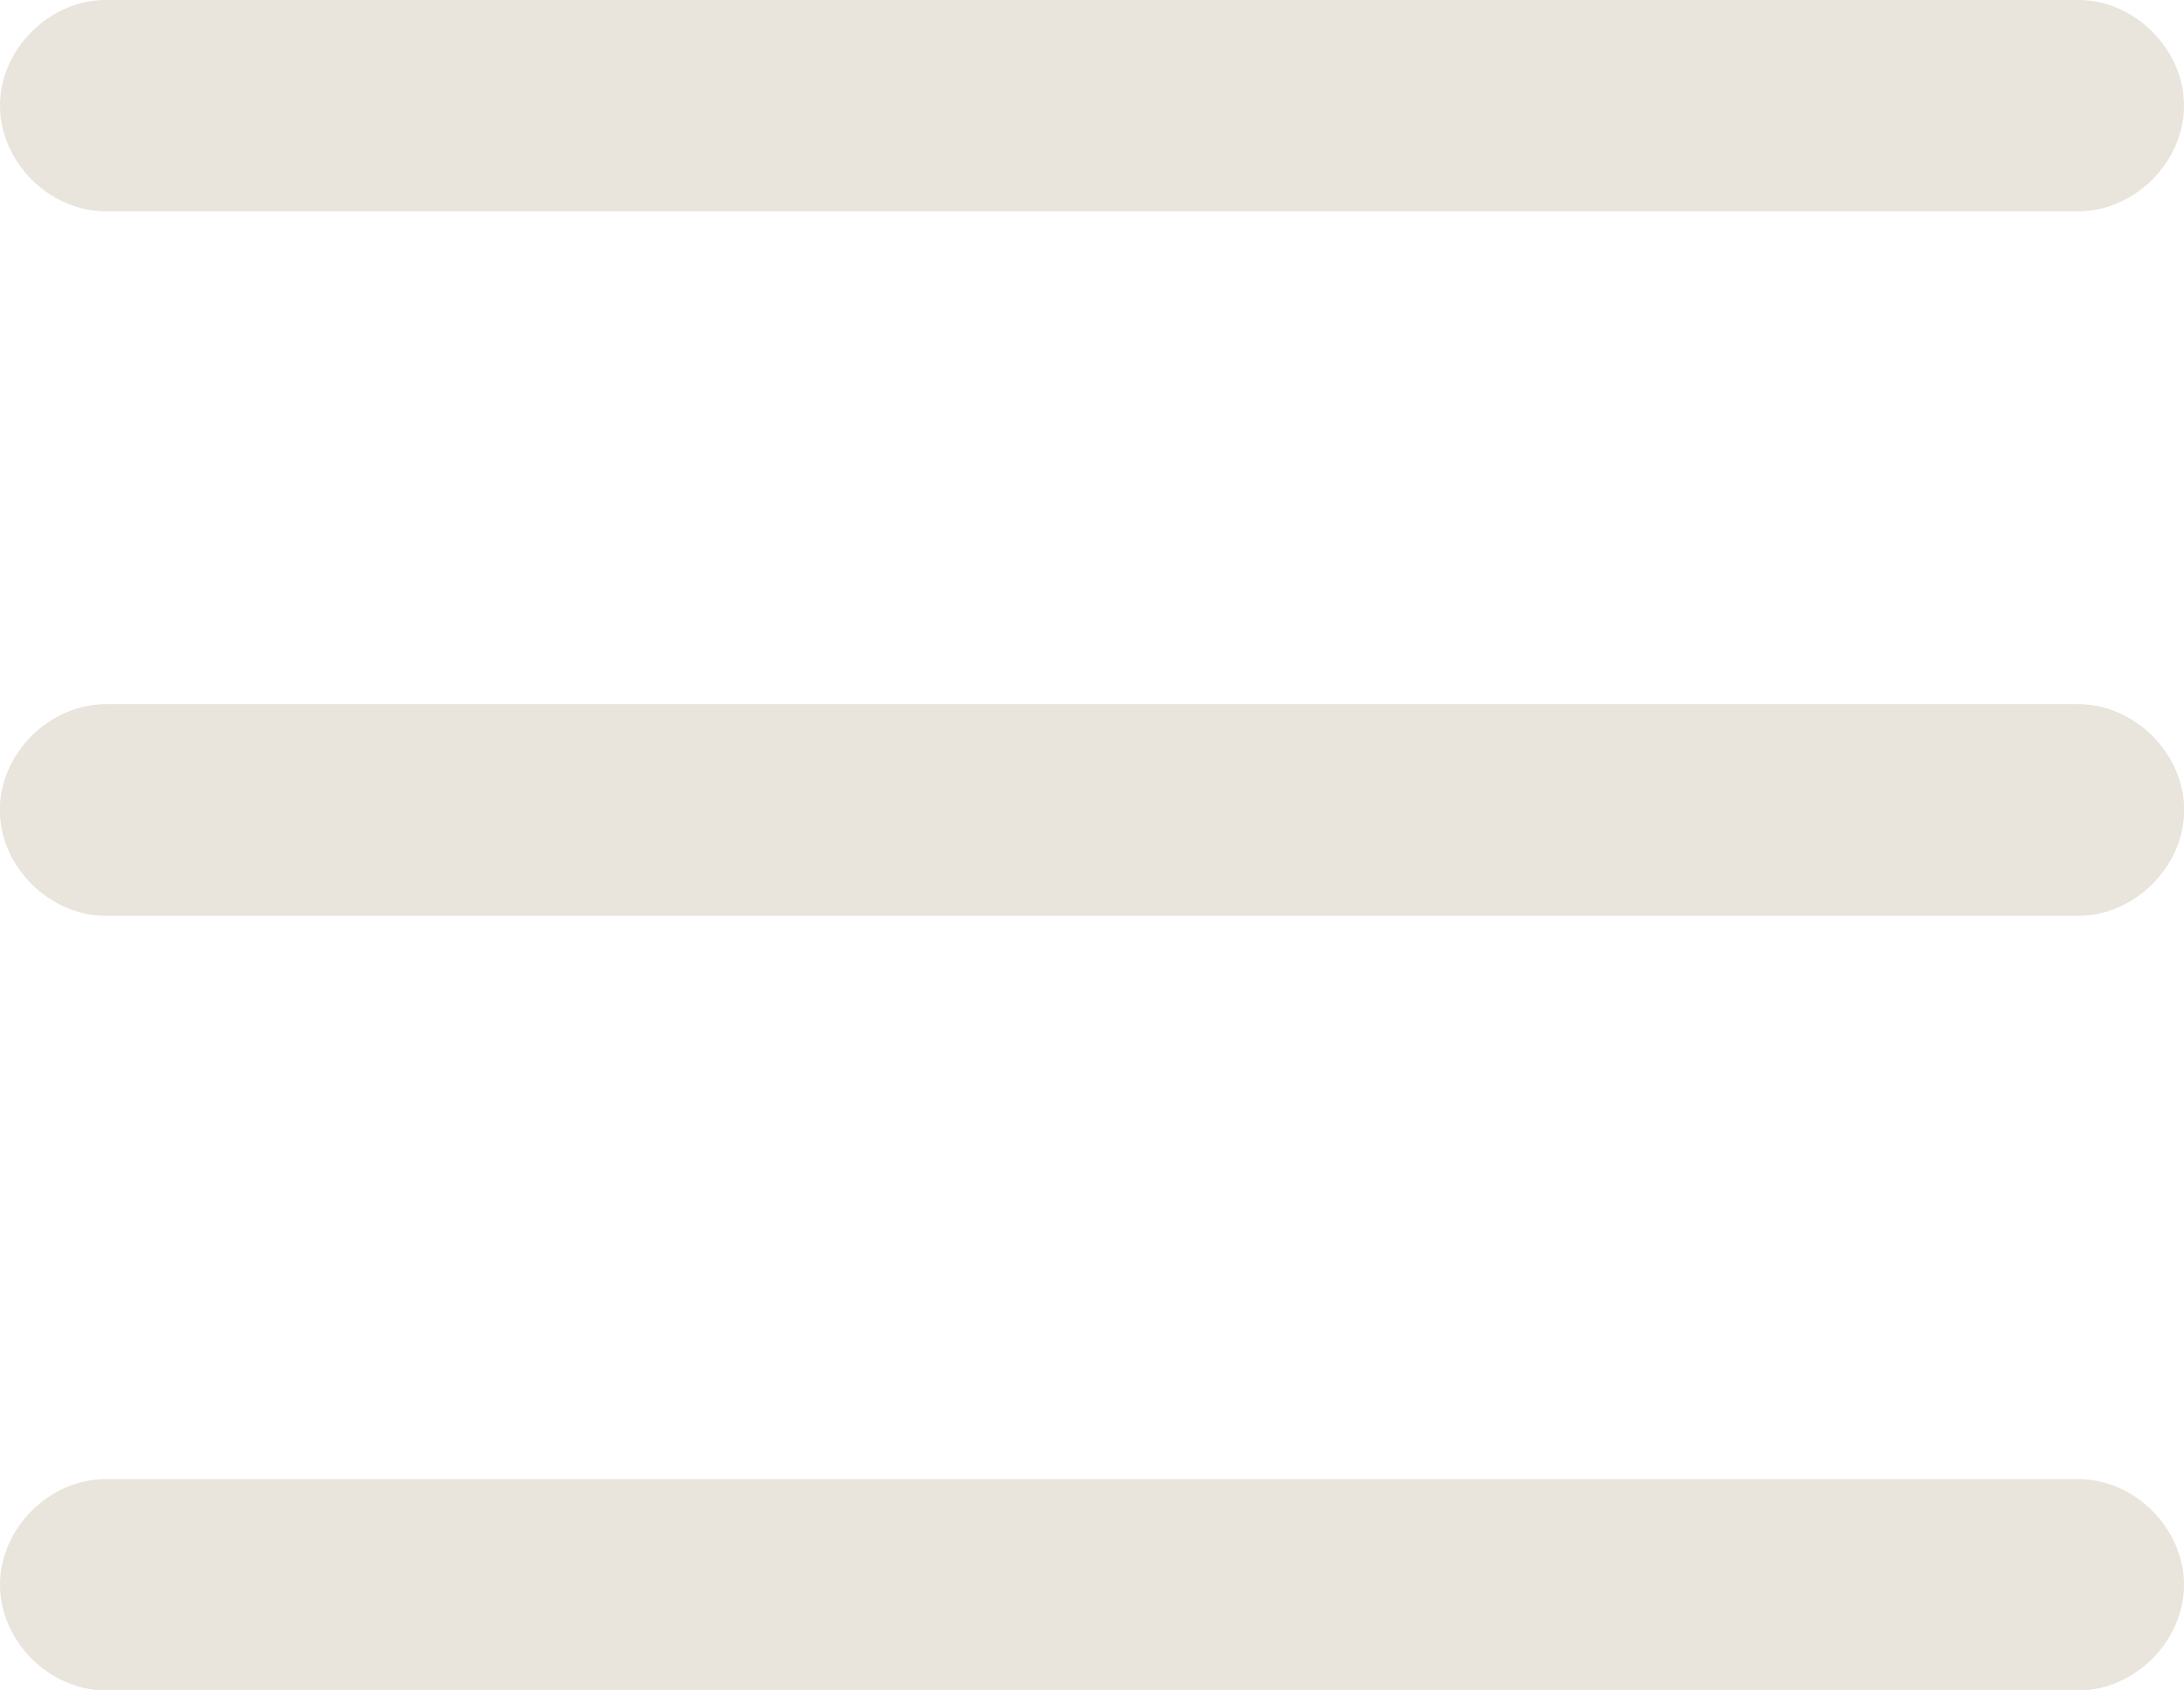
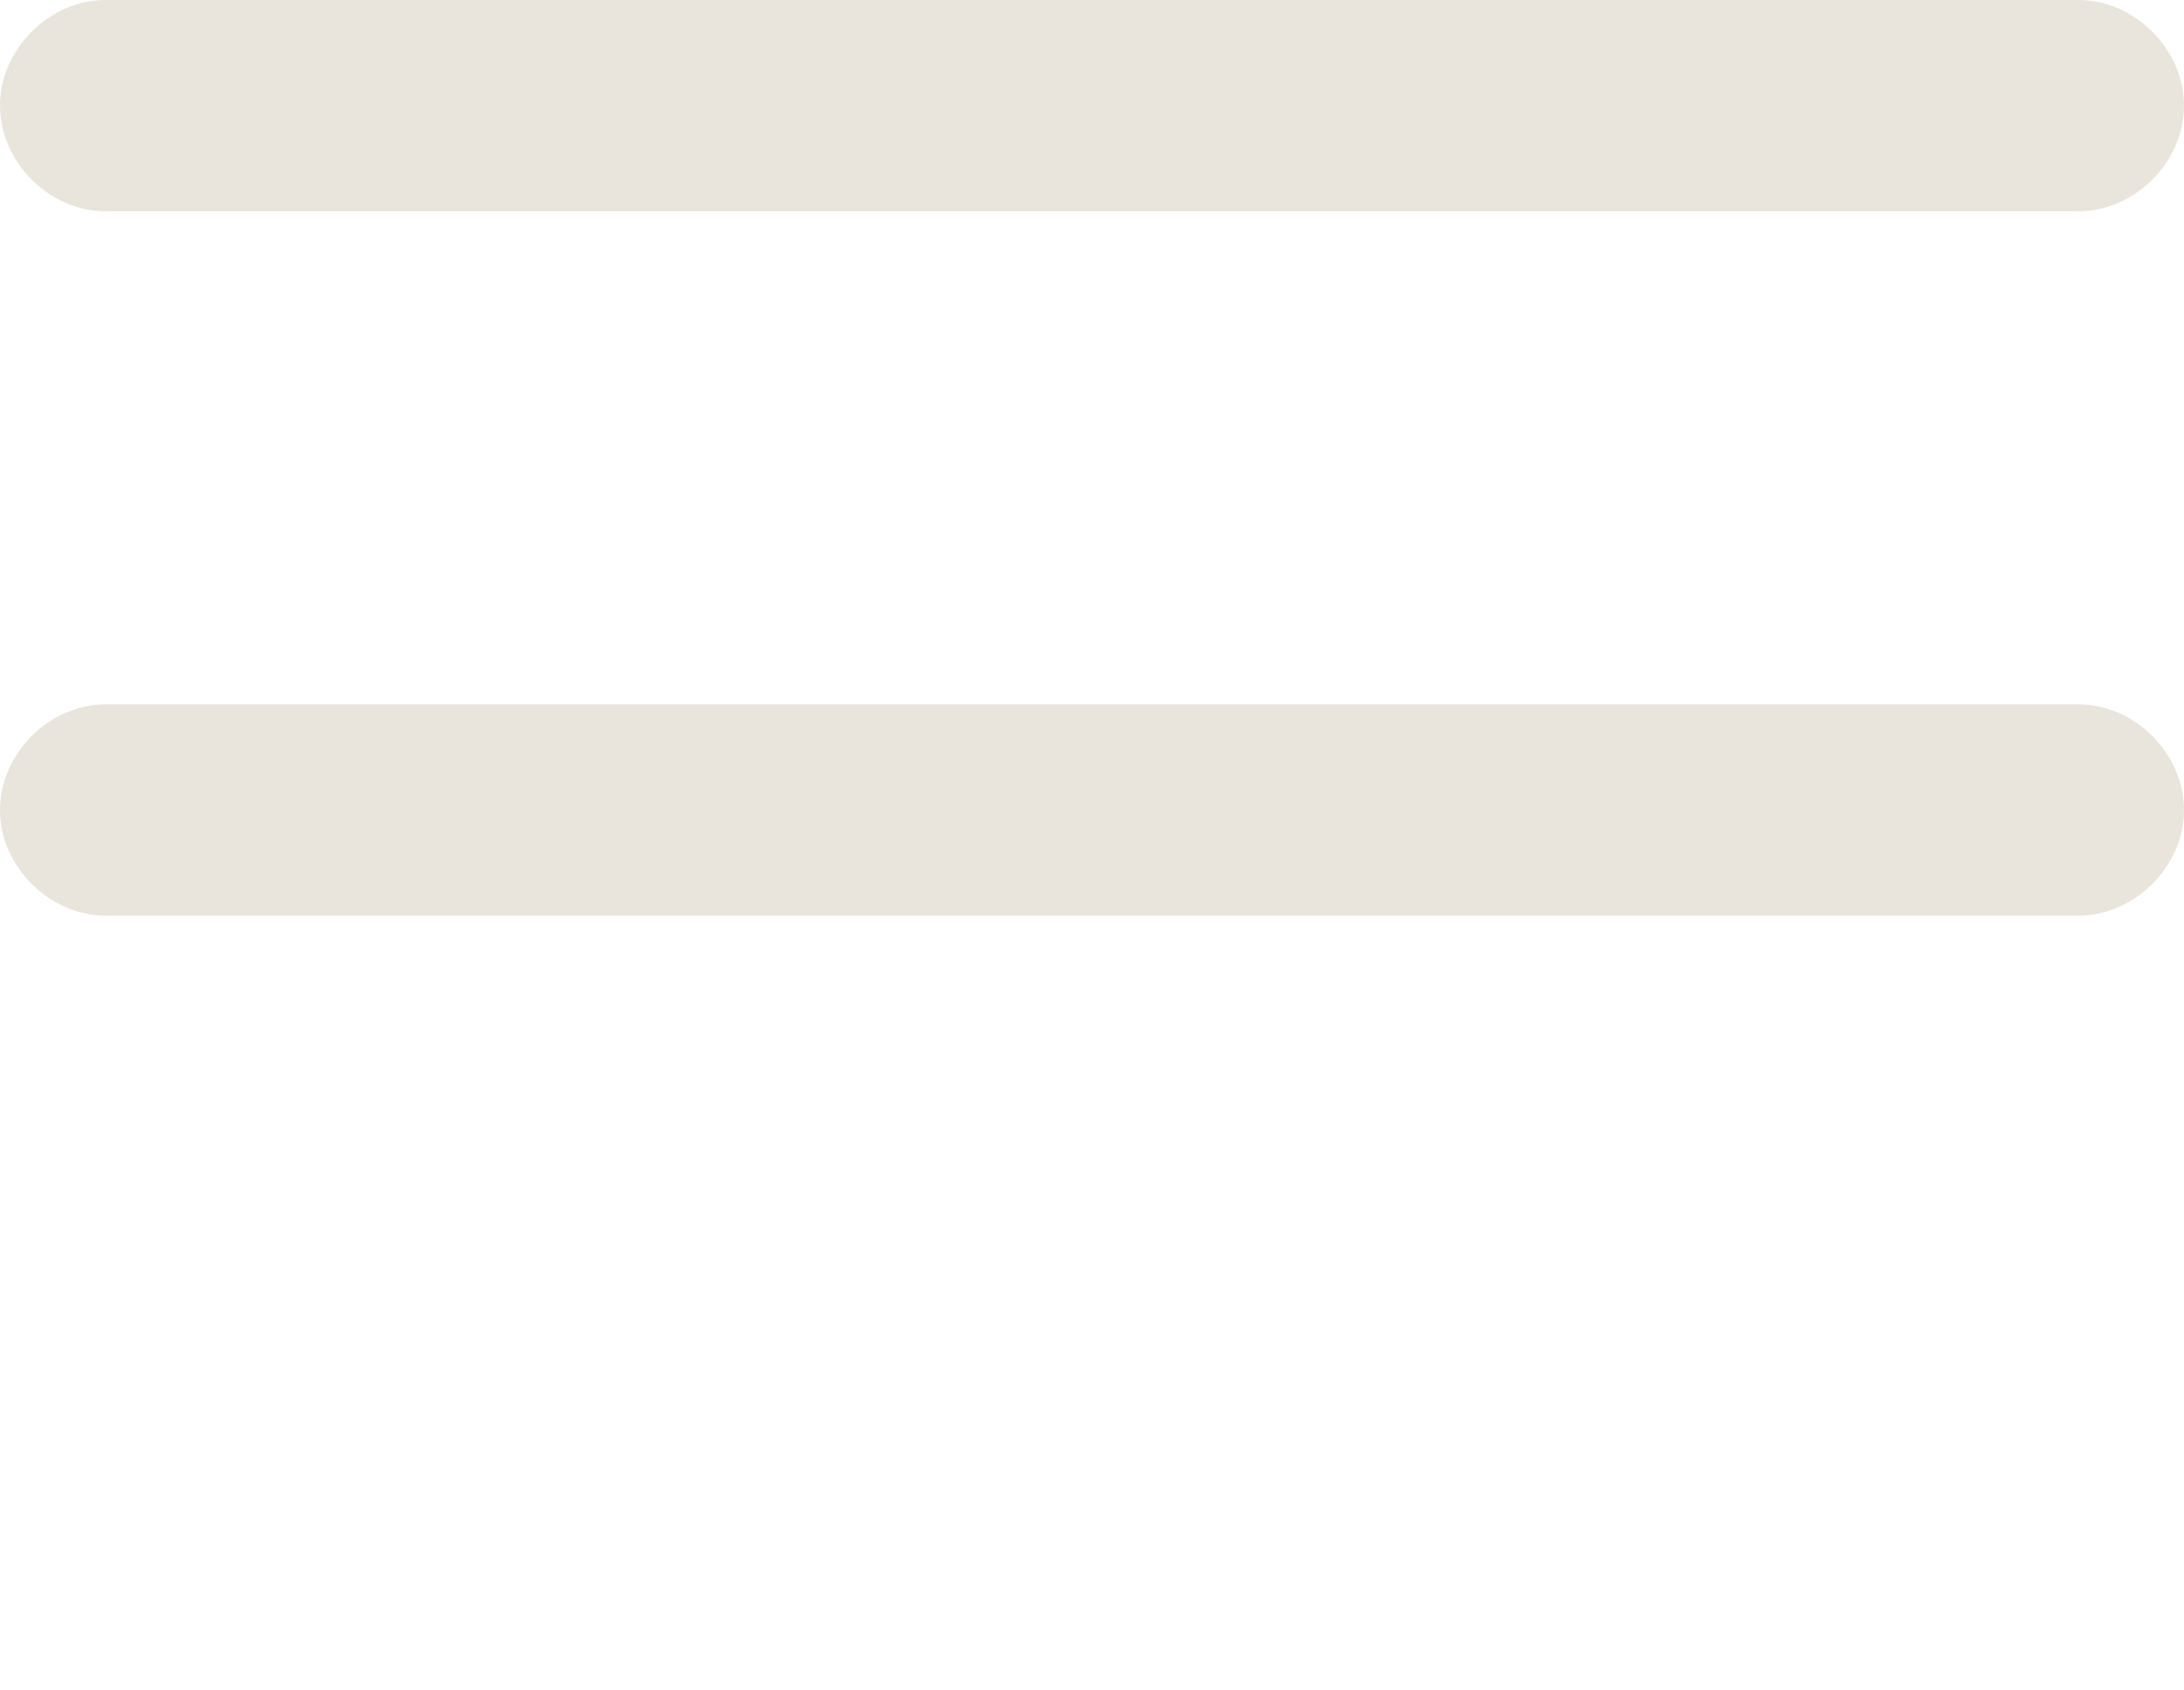
<svg xmlns="http://www.w3.org/2000/svg" version="1.1" id="Camada_1" x="0px" y="0px" viewBox="0 0 31 24" style="enable-background:new 0 0 31 24;" xml:space="preserve">
  <style type="text/css">
	.st0{fill:#E9E4DC;}
</style>
  <path class="st0" d="M1.5,0h28C30.3,0,31,0.7,31,1.5l0,0C31,2.3,30.3,3,29.5,3h-28C0.7,3,0,2.3,0,1.5l0,0C0,0.7,0.7,0,1.5,0z" />
  <path class="st0" d="M1.5,10h28c0.8,0,1.5,0.7,1.5,1.5l0,0c0,0.8-0.7,1.5-1.5,1.5h-28C0.7,13,0,12.3,0,11.5l0,0  C0,10.7,0.7,10,1.5,10z" />
-   <path class="st0" d="M1.5,10h28c0.8,0,1.5,0.7,1.5,1.5l0,0c0,0.8-0.7,1.5-1.5,1.5h-28C0.7,13,0,12.3,0,11.5l0,0  C0,10.7,0.7,10,1.5,10z" />
-   <path class="st0" d="M1.5,21h28c0.8,0,1.5,0.7,1.5,1.5l0,0c0,0.8-0.7,1.5-1.5,1.5h-28C0.7,24,0,23.3,0,22.5l0,0  C0,21.7,0.7,21,1.5,21z" />
</svg>